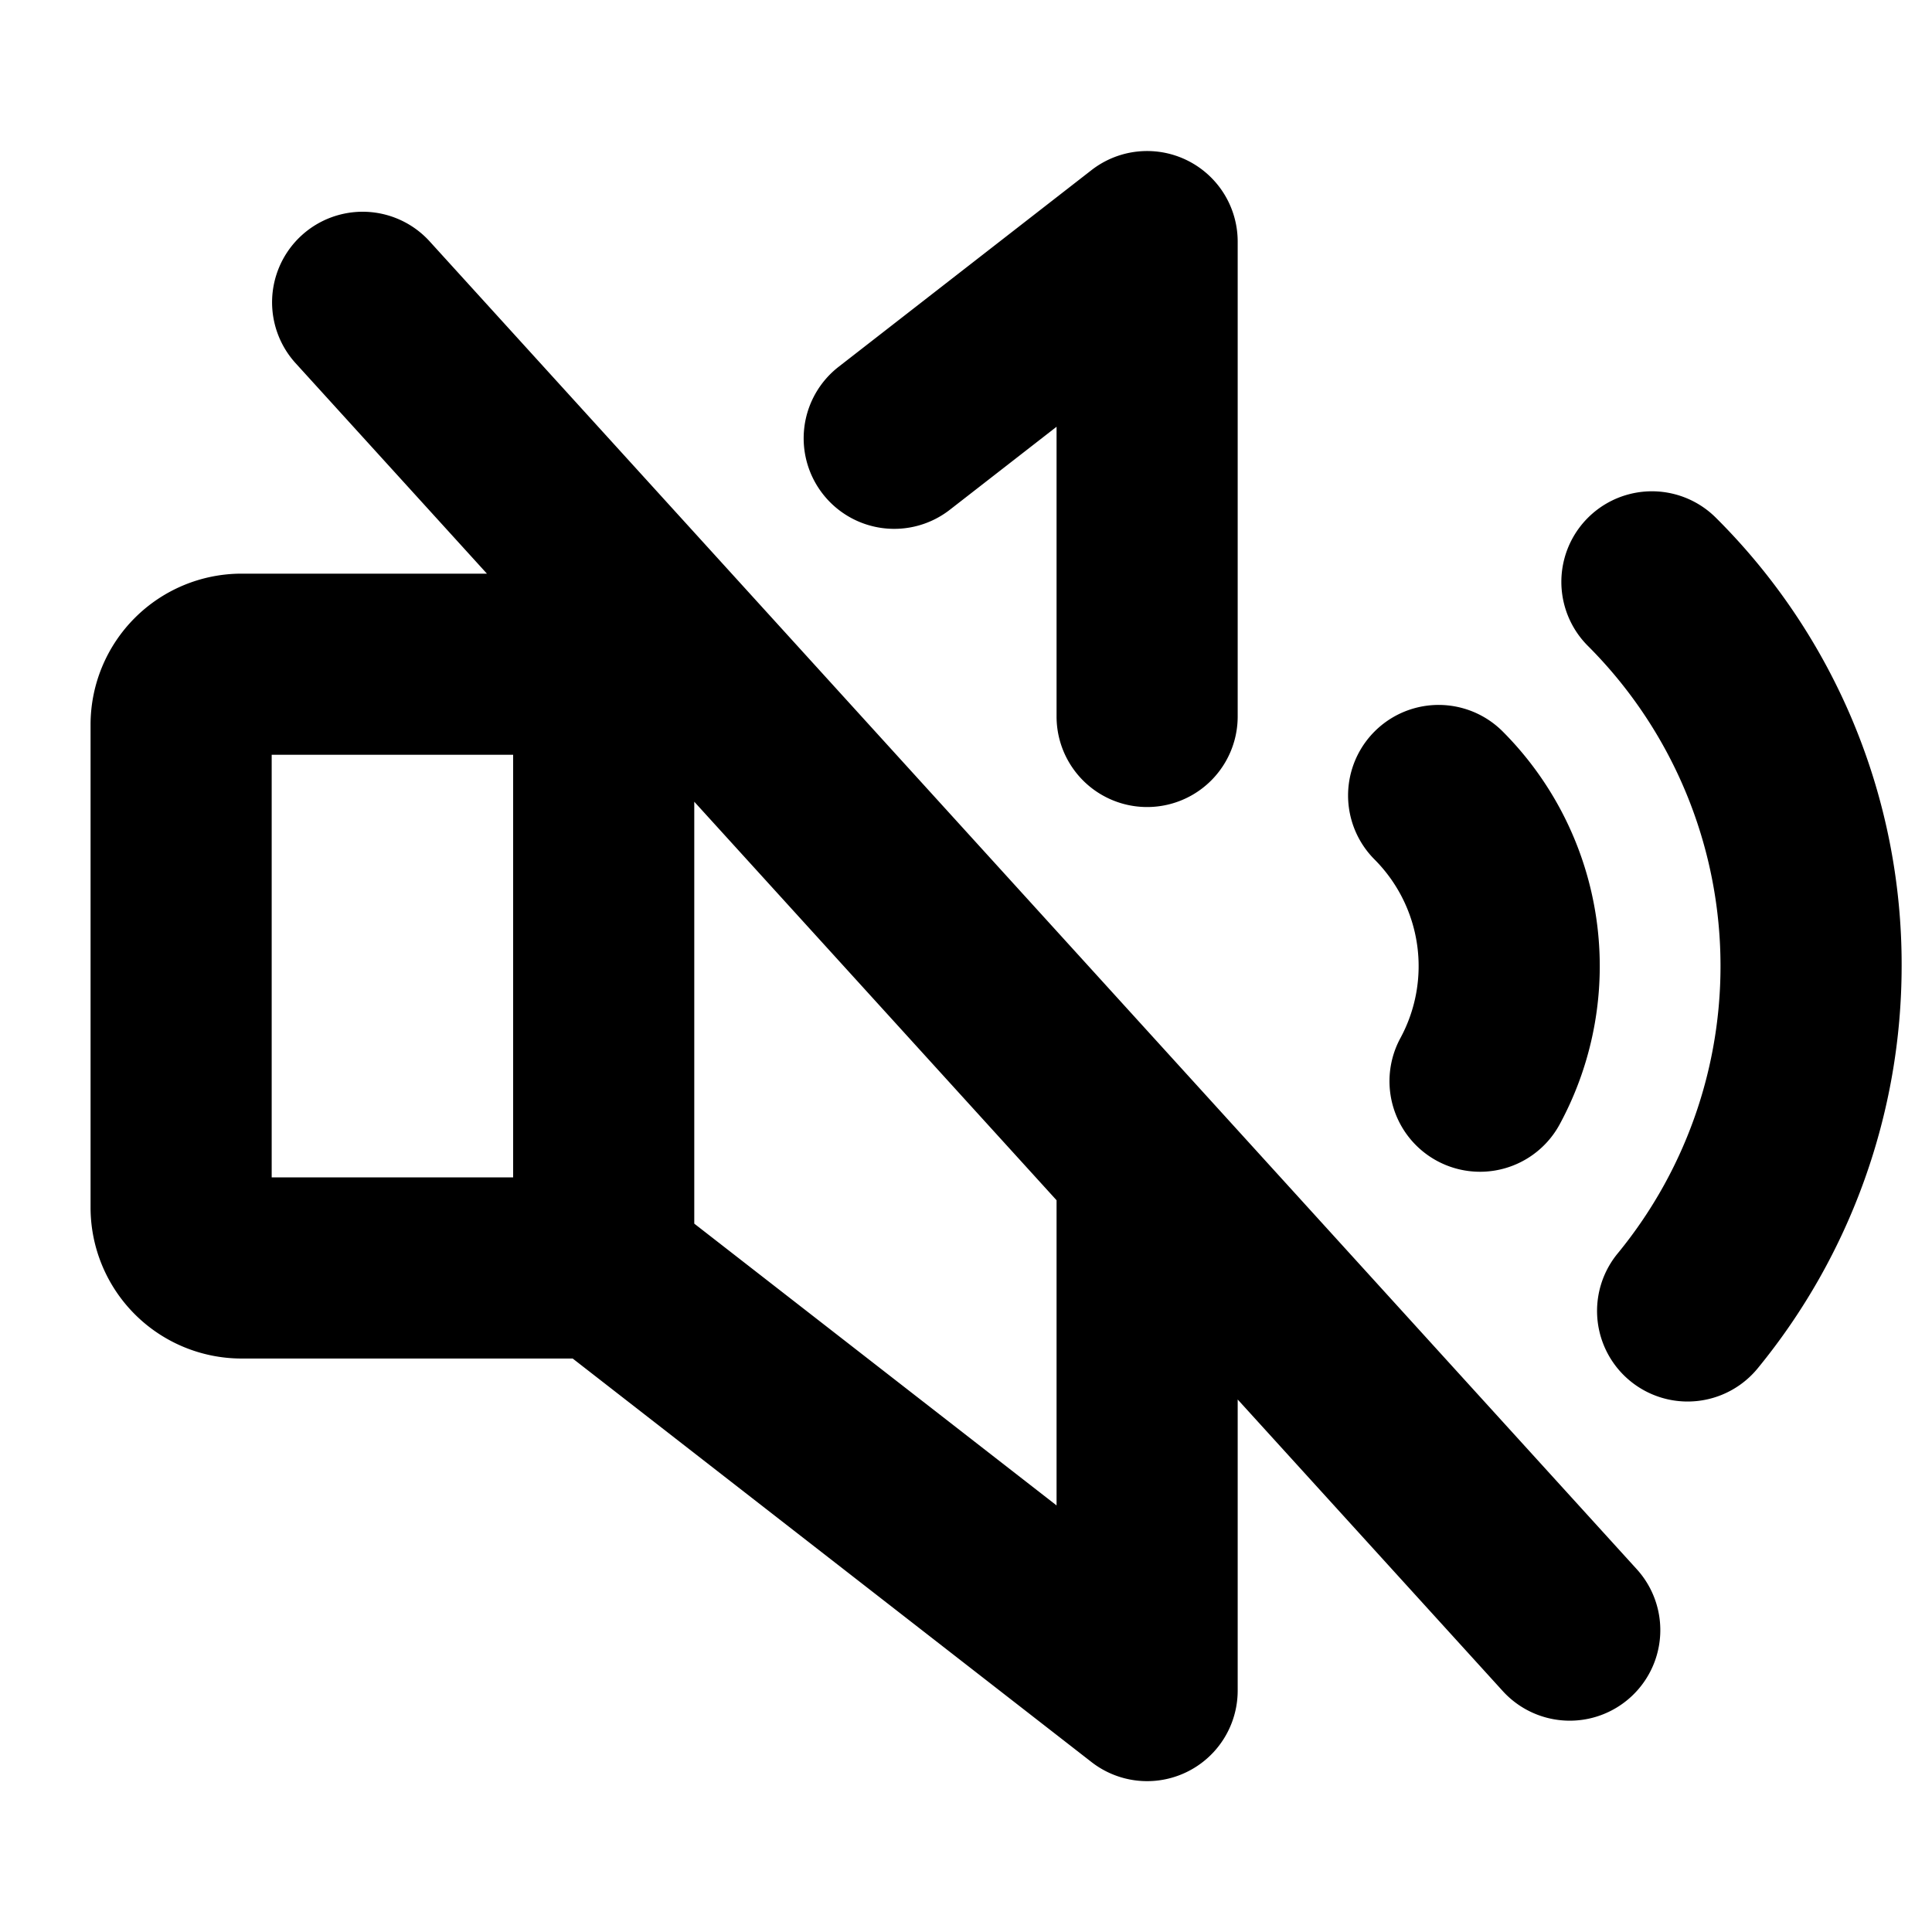
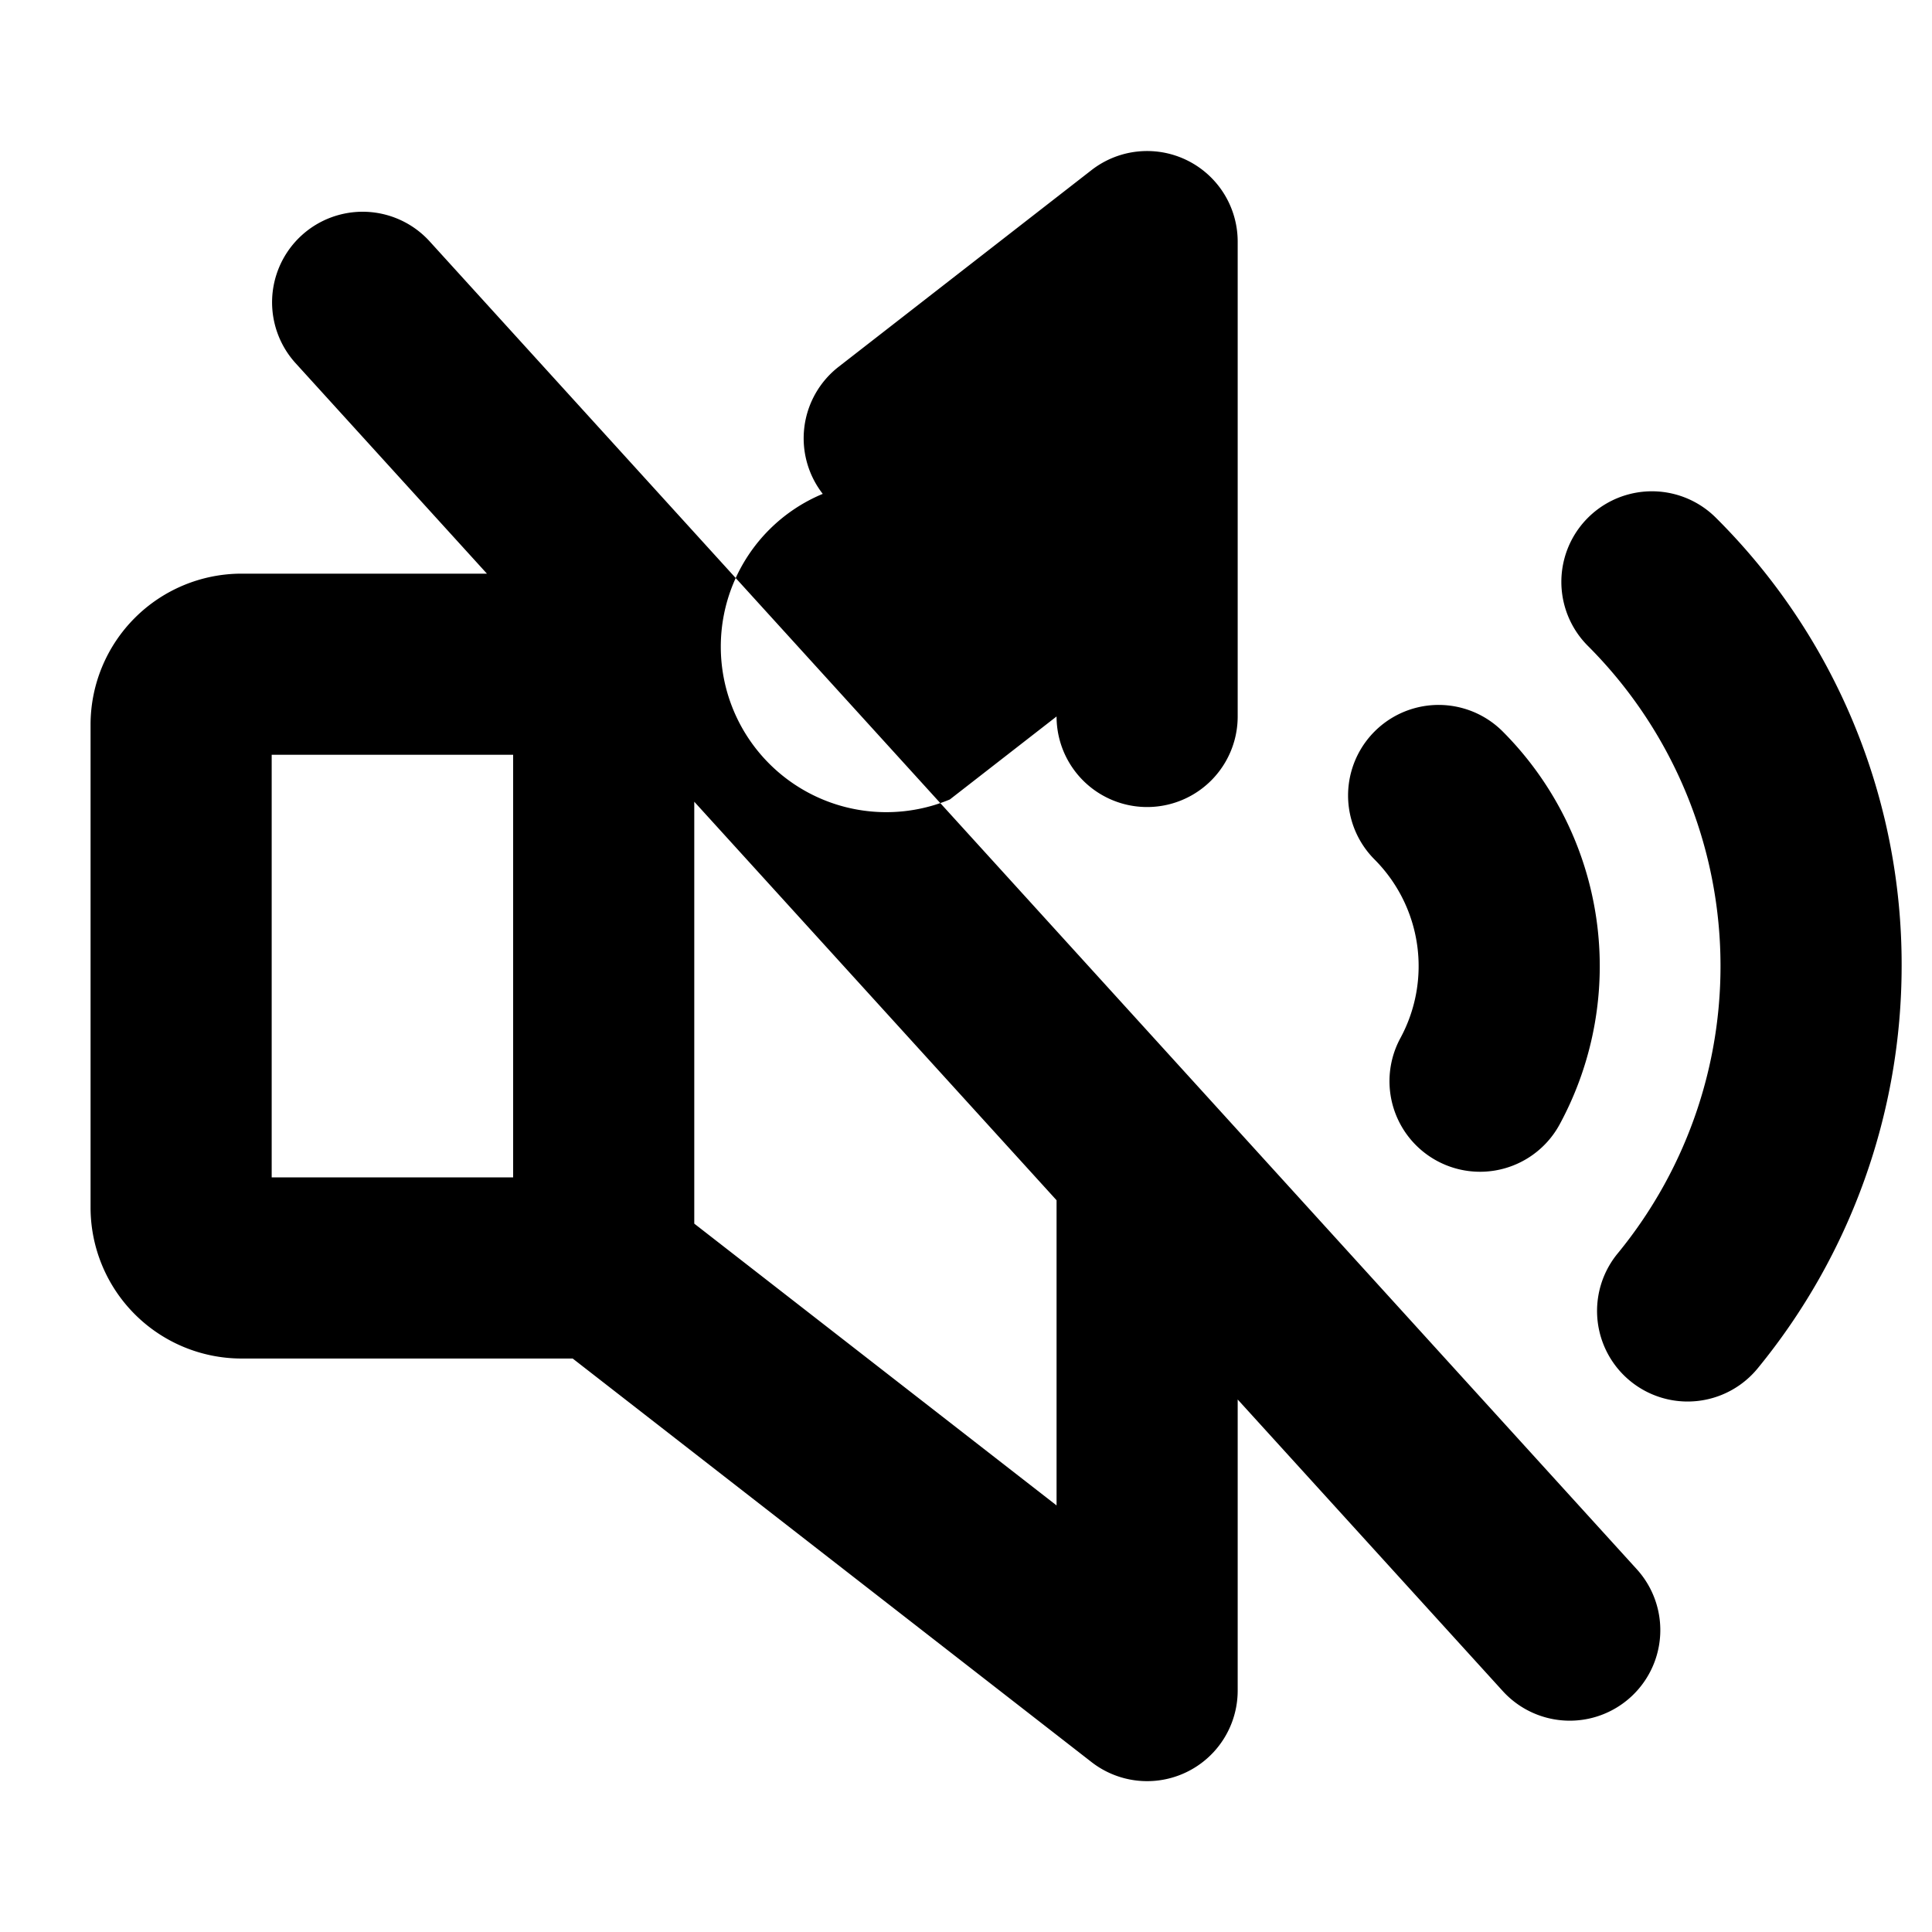
<svg xmlns="http://www.w3.org/2000/svg" fill="#000000" width="800px" height="800px" viewBox="0 0 256 256" id="Flat">
-   <path d="M56.879,31.928A12,12,0,0,0,39.121,48.072L64.521,76.012H32a20.022,20.022,0,0,0-20,20v64a20.022,20.022,0,0,0,20,20H75.883l68.75,53.473A12.001,12.001,0,0,0,164,224.012V185.439l35.121,38.633a12,12,0,0,0,17.758-16.145ZM36,100.012H67.994v56H36Zm104,99.464L91.994,162.138V106.232L140,159.039ZM109.018,65.441a12.001,12.001,0,0,1,2.105-16.84L144.633,22.539A12.001,12.001,0,0,1,164,32.012V94.936a12,12,0,0,1-24,0V56.547l-14.143,11A11.997,11.997,0,0,1,109.018,65.441Zm73.101,48.428A12,12,0,0,1,199.089,96.898a44.019,44.019,0,0,1,7.57,52.094,12,12,0,1,1-21.09-11.455,20.019,20.019,0,0,0-3.451-23.668Zm69.858,14.143a84.145,84.145,0,0,1-19.093,53.323,12,12,0,0,1-18.537-15.244,60.003,60.003,0,0,0-3.944-80.506,12,12,0,0,1,16.971-16.971A83.449,83.449,0,0,1,251.977,128.012Z" />
+   <path d="M56.879,31.928A12,12,0,0,0,39.121,48.072L64.521,76.012H32a20.022,20.022,0,0,0-20,20v64a20.022,20.022,0,0,0,20,20H75.883l68.75,53.473A12.001,12.001,0,0,0,164,224.012V185.439l35.121,38.633a12,12,0,0,0,17.758-16.145ZM36,100.012H67.994v56H36Zm104,99.464L91.994,162.138V106.232L140,159.039ZM109.018,65.441a12.001,12.001,0,0,1,2.105-16.84L144.633,22.539A12.001,12.001,0,0,1,164,32.012V94.936a12,12,0,0,1-24,0l-14.143,11A11.997,11.997,0,0,1,109.018,65.441Zm73.101,48.428A12,12,0,0,1,199.089,96.898a44.019,44.019,0,0,1,7.57,52.094,12,12,0,1,1-21.09-11.455,20.019,20.019,0,0,0-3.451-23.668Zm69.858,14.143a84.145,84.145,0,0,1-19.093,53.323,12,12,0,0,1-18.537-15.244,60.003,60.003,0,0,0-3.944-80.506,12,12,0,0,1,16.971-16.971A83.449,83.449,0,0,1,251.977,128.012Z" />
</svg>